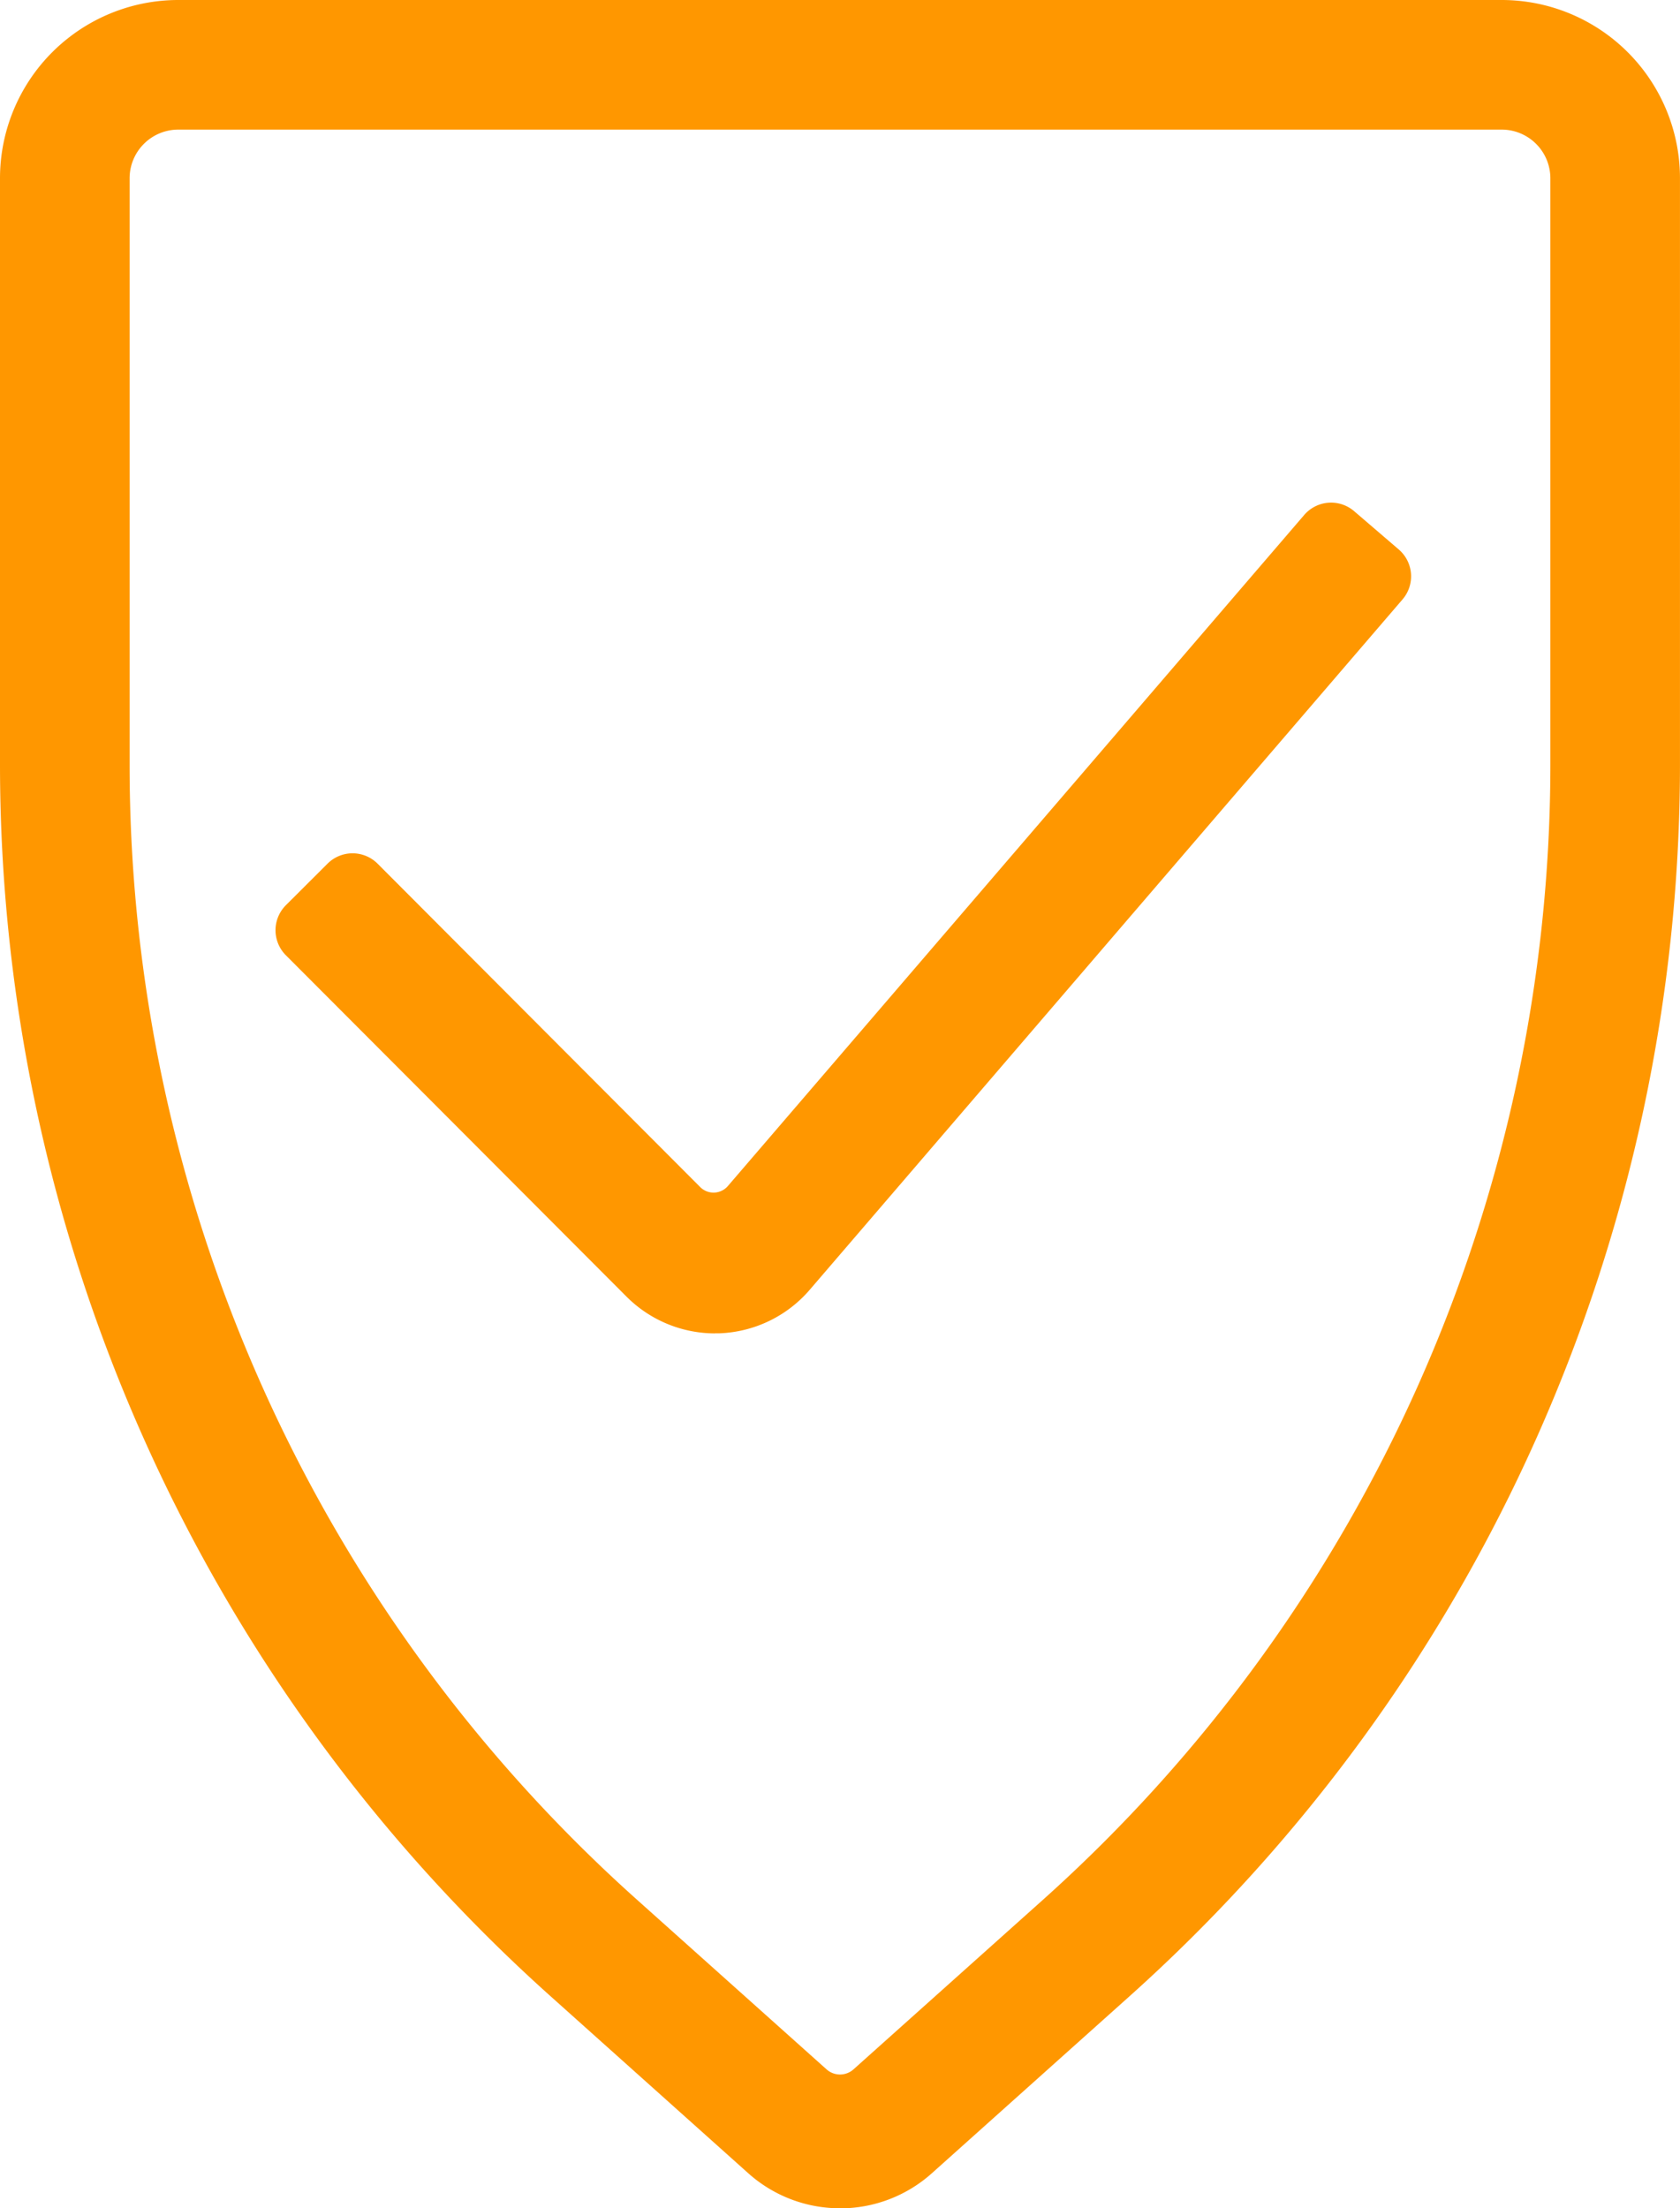
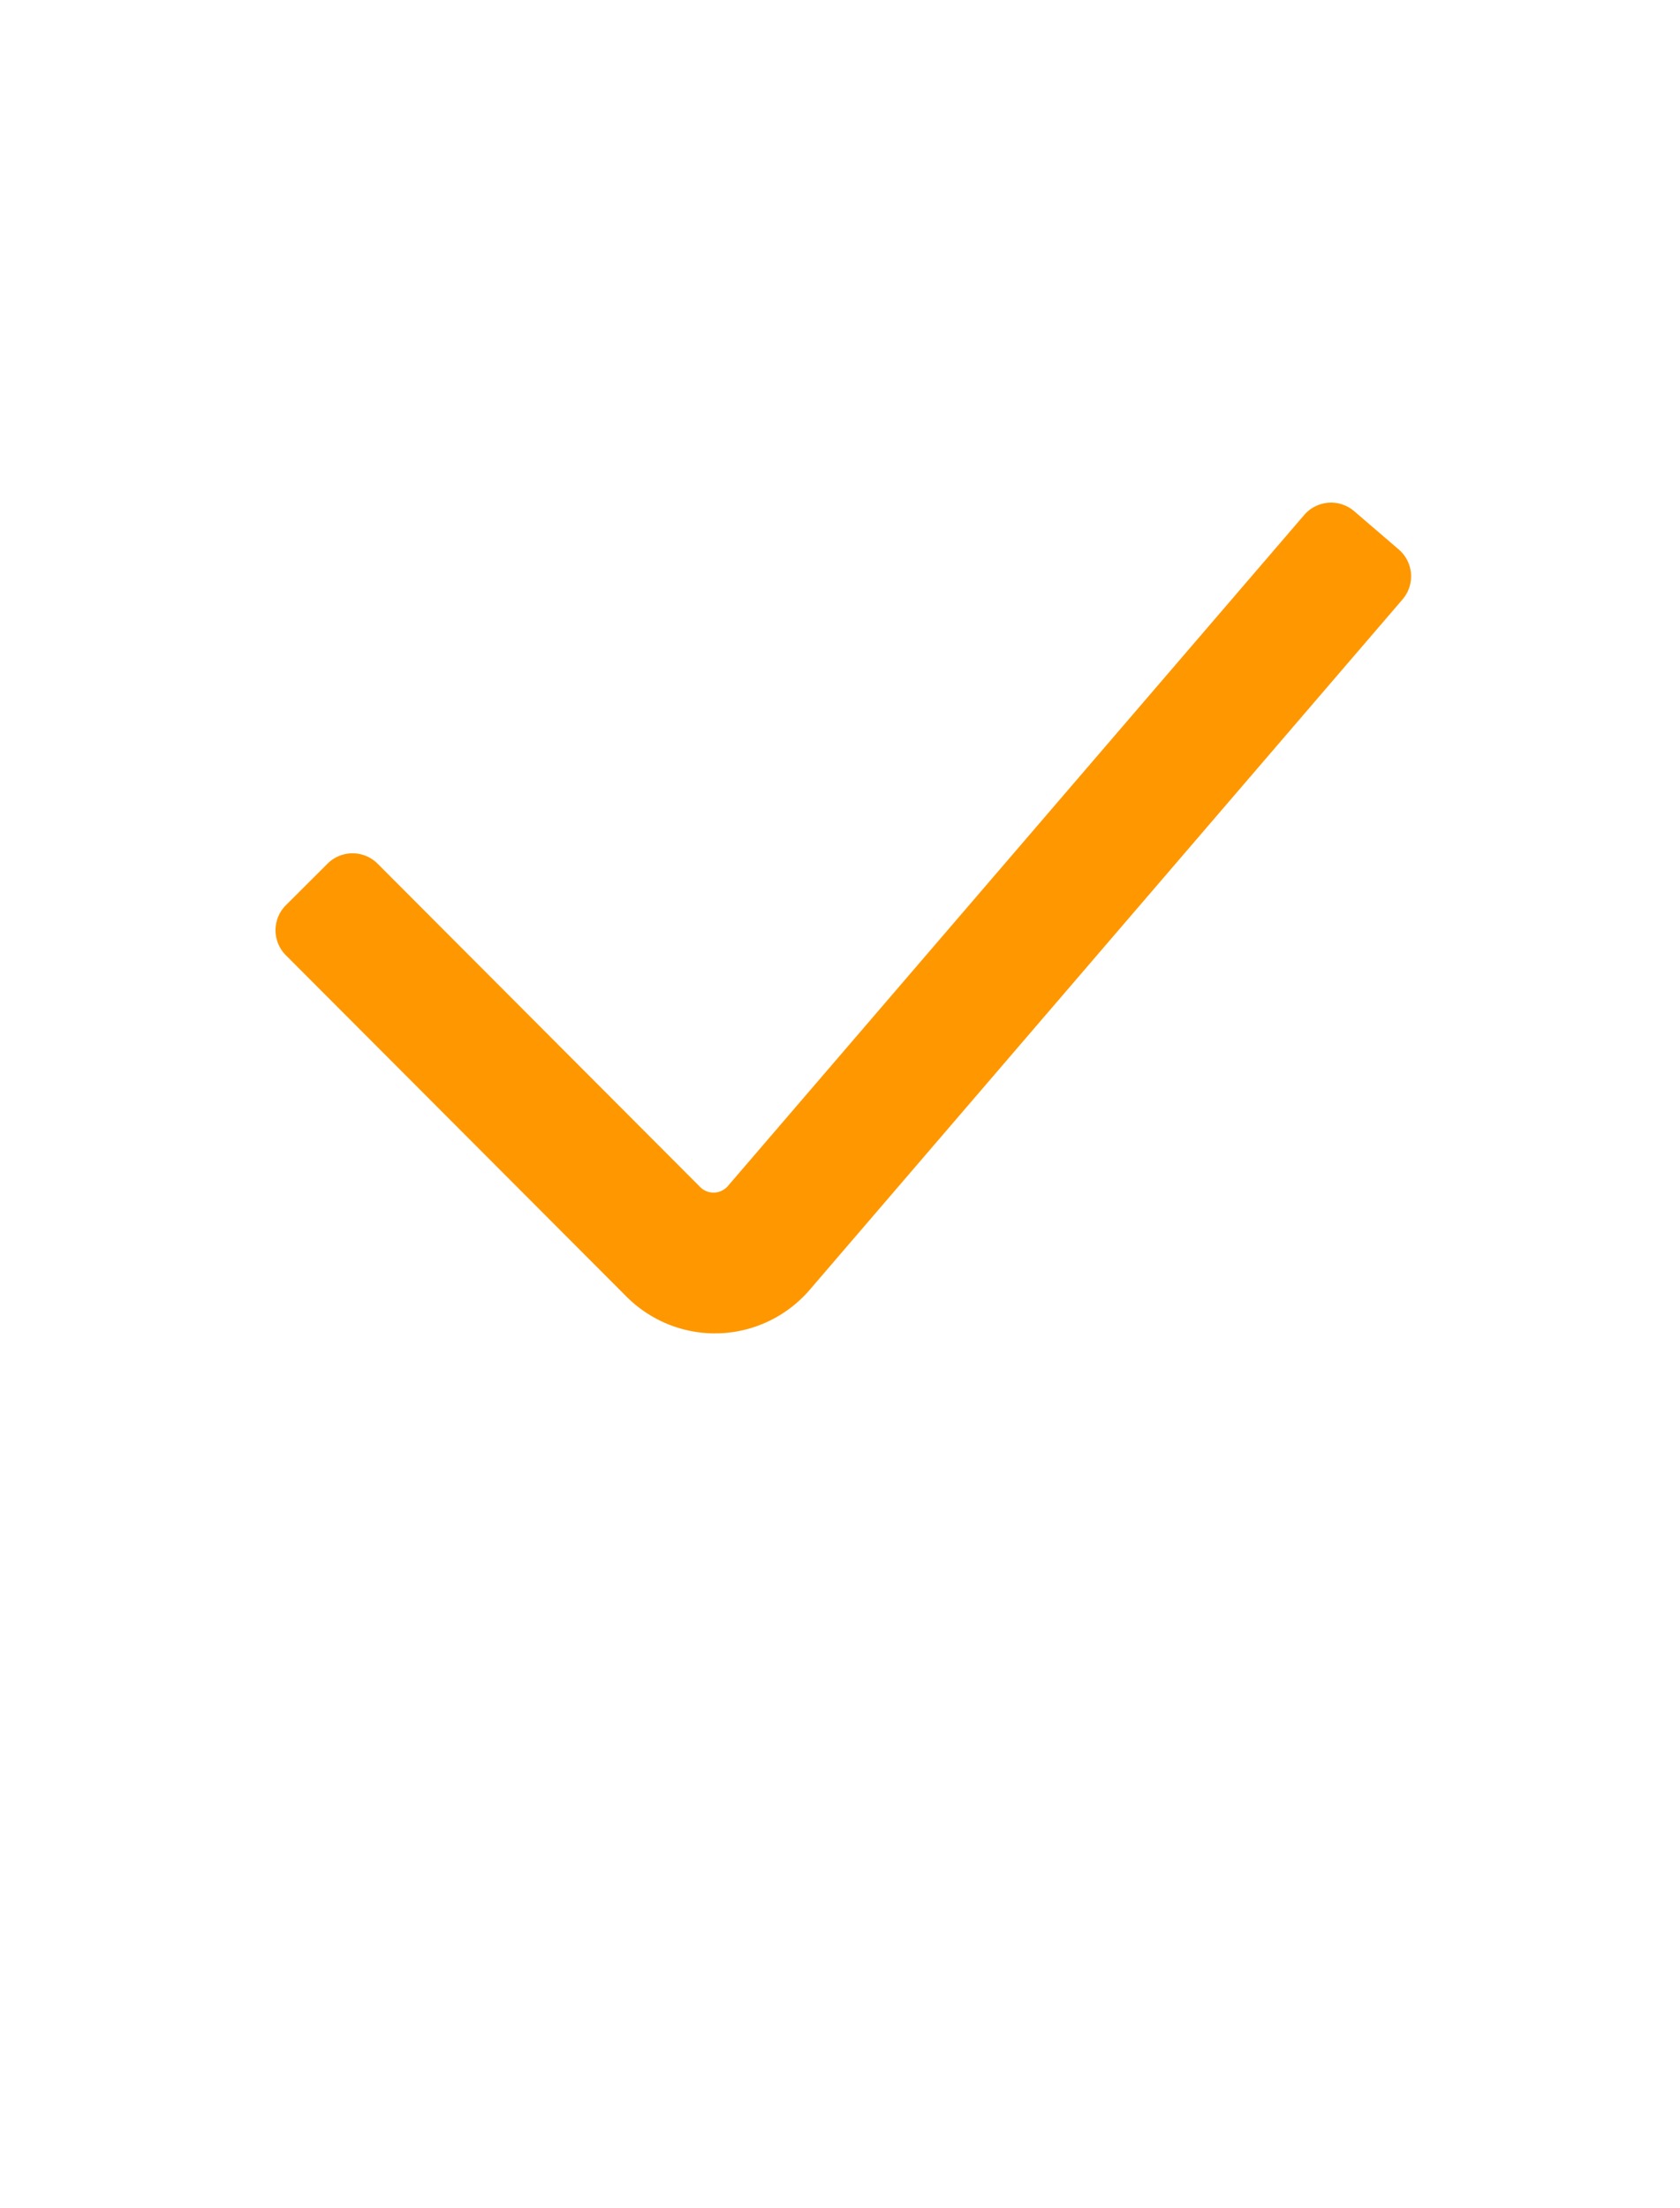
<svg xmlns="http://www.w3.org/2000/svg" id="Group_103" data-name="Group 103" width="71.173" height="93.562" viewBox="0 0 71.173 93.562">
  <defs>
    <clipPath id="clip-path">
      <rect id="Rectangle_79" data-name="Rectangle 79" width="71.173" height="93.562" fill="none" />
    </clipPath>
  </defs>
  <g id="Group_102" data-name="Group 102" clip-path="url(#clip-path)">
-     <path id="Path_127" data-name="Path 127" d="M35.587,93.562a5.822,5.822,0,0,1-3.894-1.491l-8.376-7.5A70.083,70.083,0,0,1,0,32.414V7.555A7.555,7.555,0,0,1,7.555,0H63.617a7.555,7.555,0,0,1,7.555,7.555V32.414A70.083,70.083,0,0,1,47.856,84.575l-8.375,7.5a5.827,5.827,0,0,1-3.894,1.49M7.555,5.491A2.064,2.064,0,0,0,5.491,7.555V32.414A64.509,64.509,0,0,0,26.98,80.483l8.037,7.193a.856.856,0,0,0,1.141,0l8.036-7.193A64.584,64.584,0,0,0,65.681,32.414V7.555a2.064,2.064,0,0,0-2.064-2.064Z" fill="#ff9700" />
    <path id="Path_128" data-name="Path 128" d="M35.624,66.222a5.3,5.3,0,0,1-3.744-1.553L17.443,50.2a1.5,1.5,0,0,1,0-2.118l1.767-1.763a1.5,1.5,0,0,1,2.118,0L35,60.026a.8.8,0,0,0,1.166-.044L60.587,31.545a1.5,1.5,0,0,1,2.112-.161l1.893,1.625a1.5,1.5,0,0,1,.161,2.113L39.633,64.379a5.3,5.3,0,0,1-3.814,1.839q-.1,0-.2,0" transform="translate(-5.333 -9.728)" fill="#ff9700" />
  </g>
</svg>